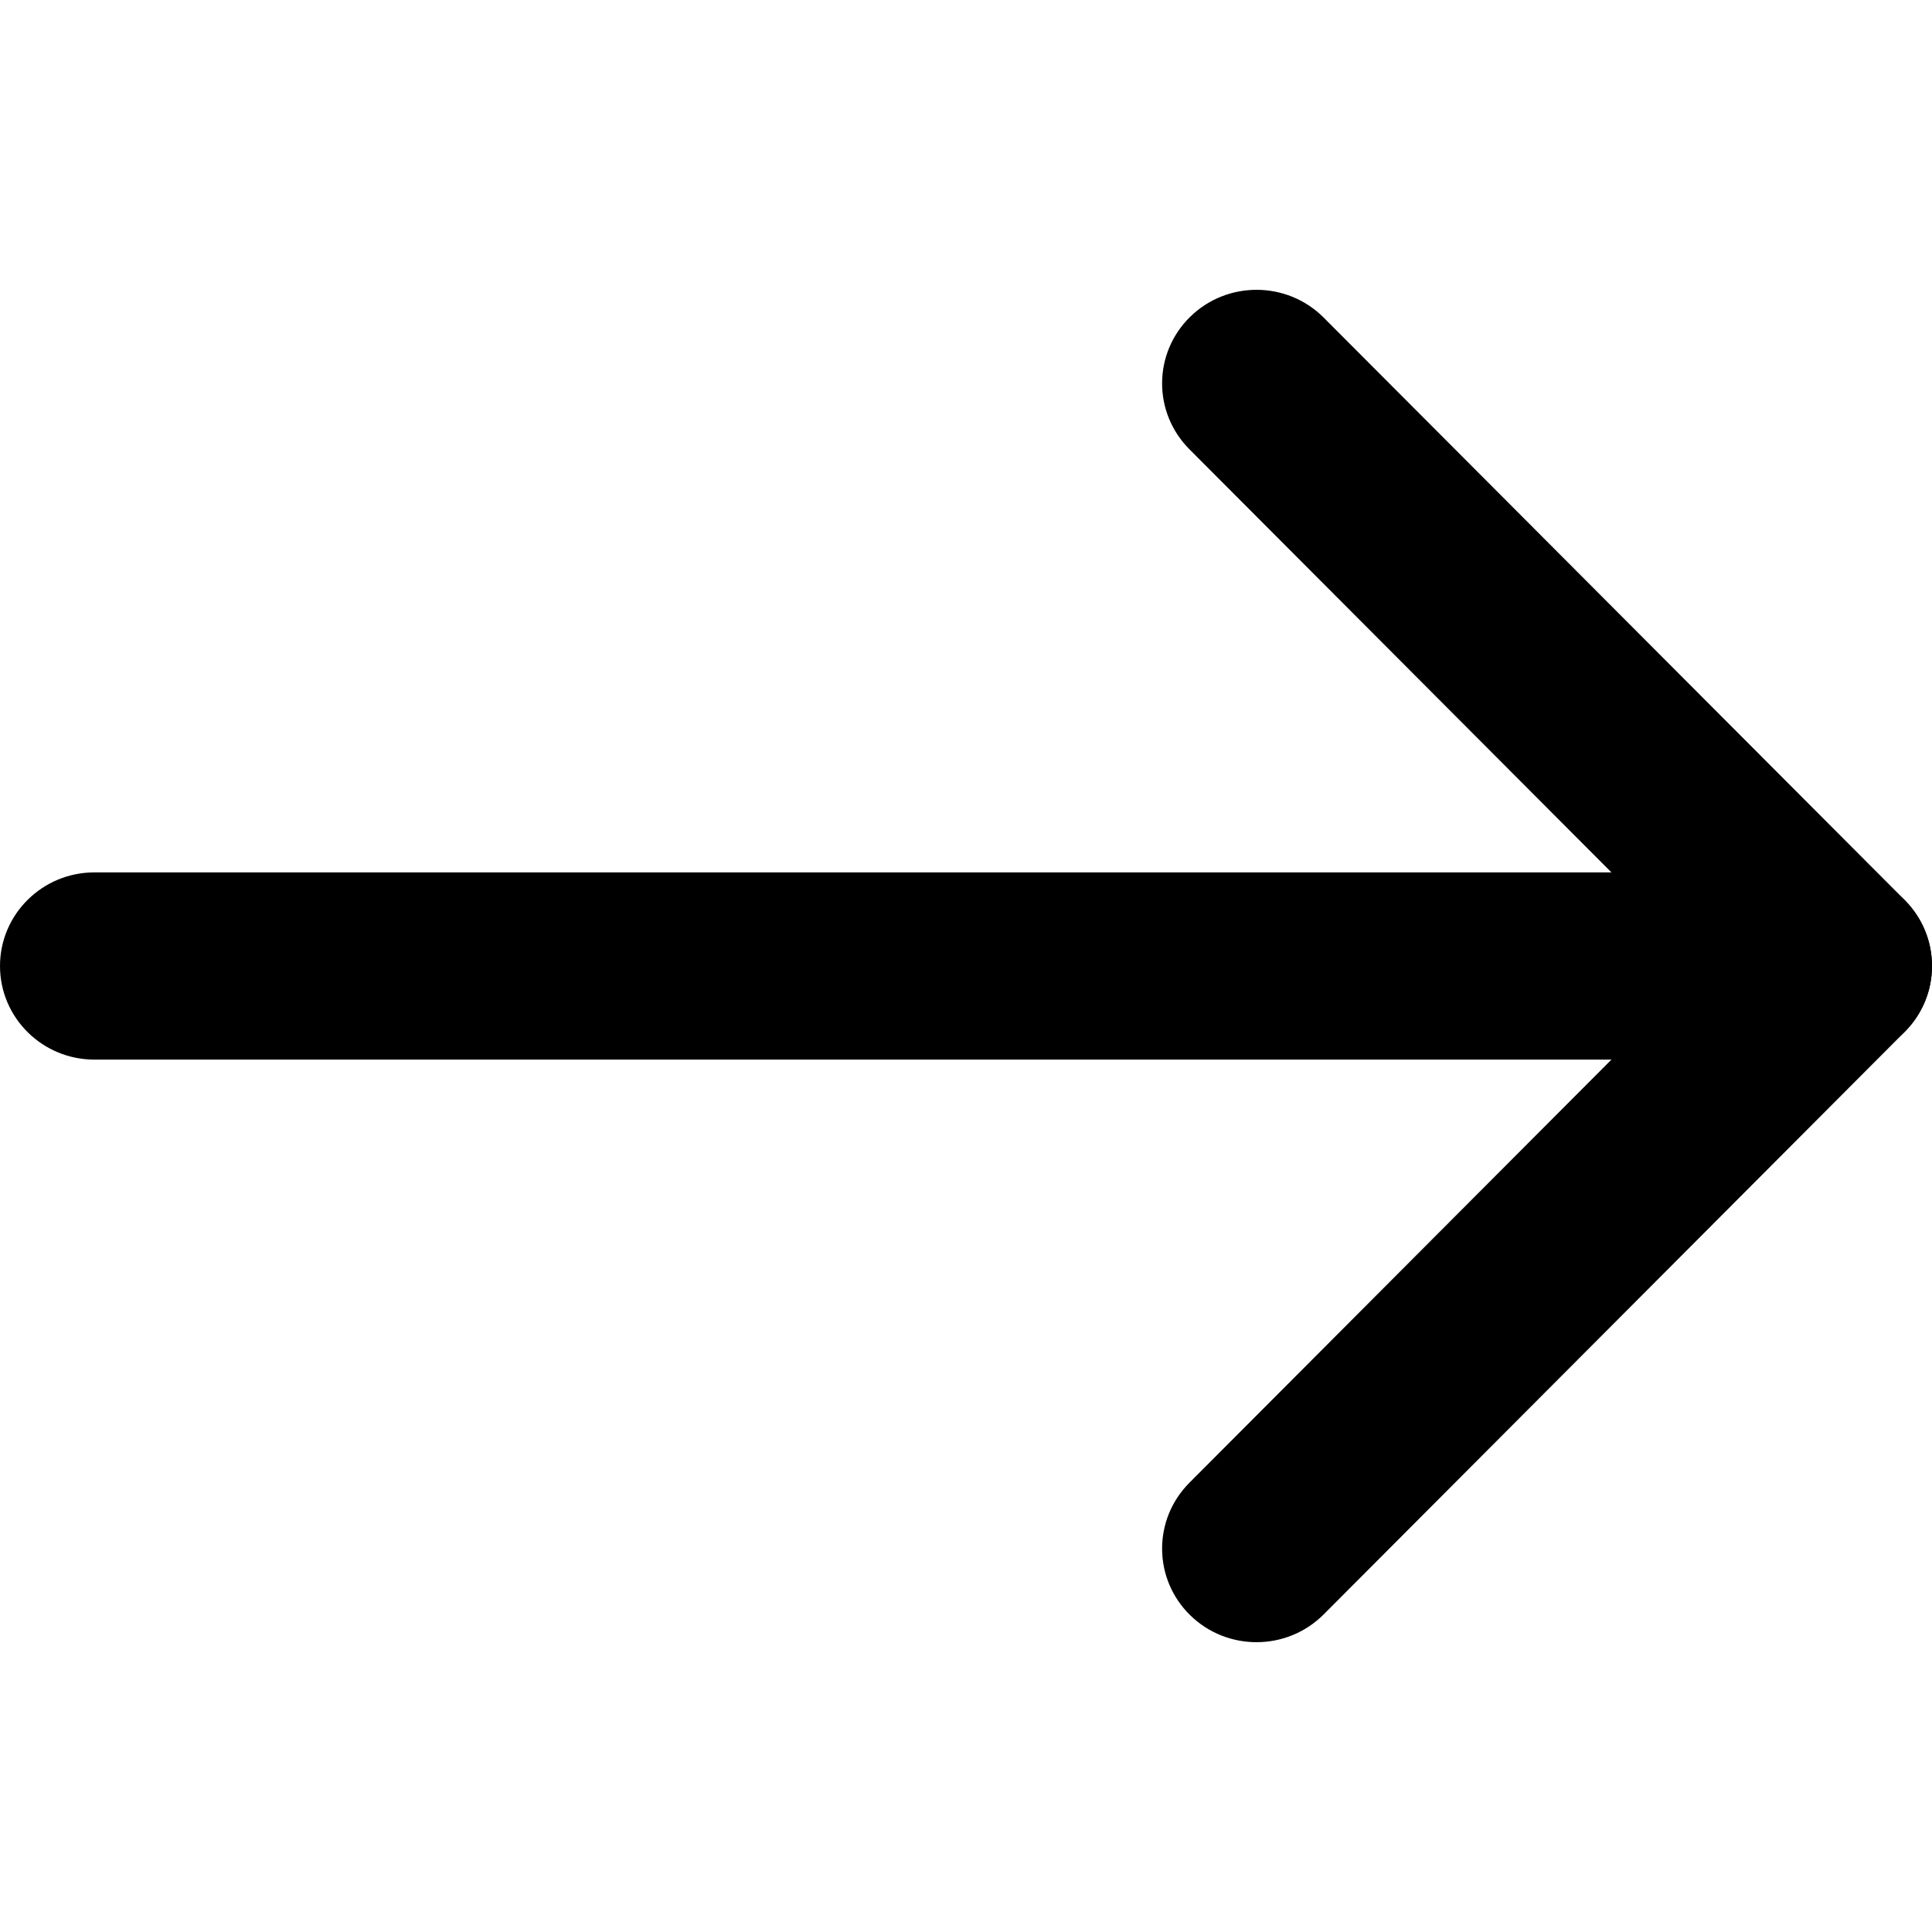
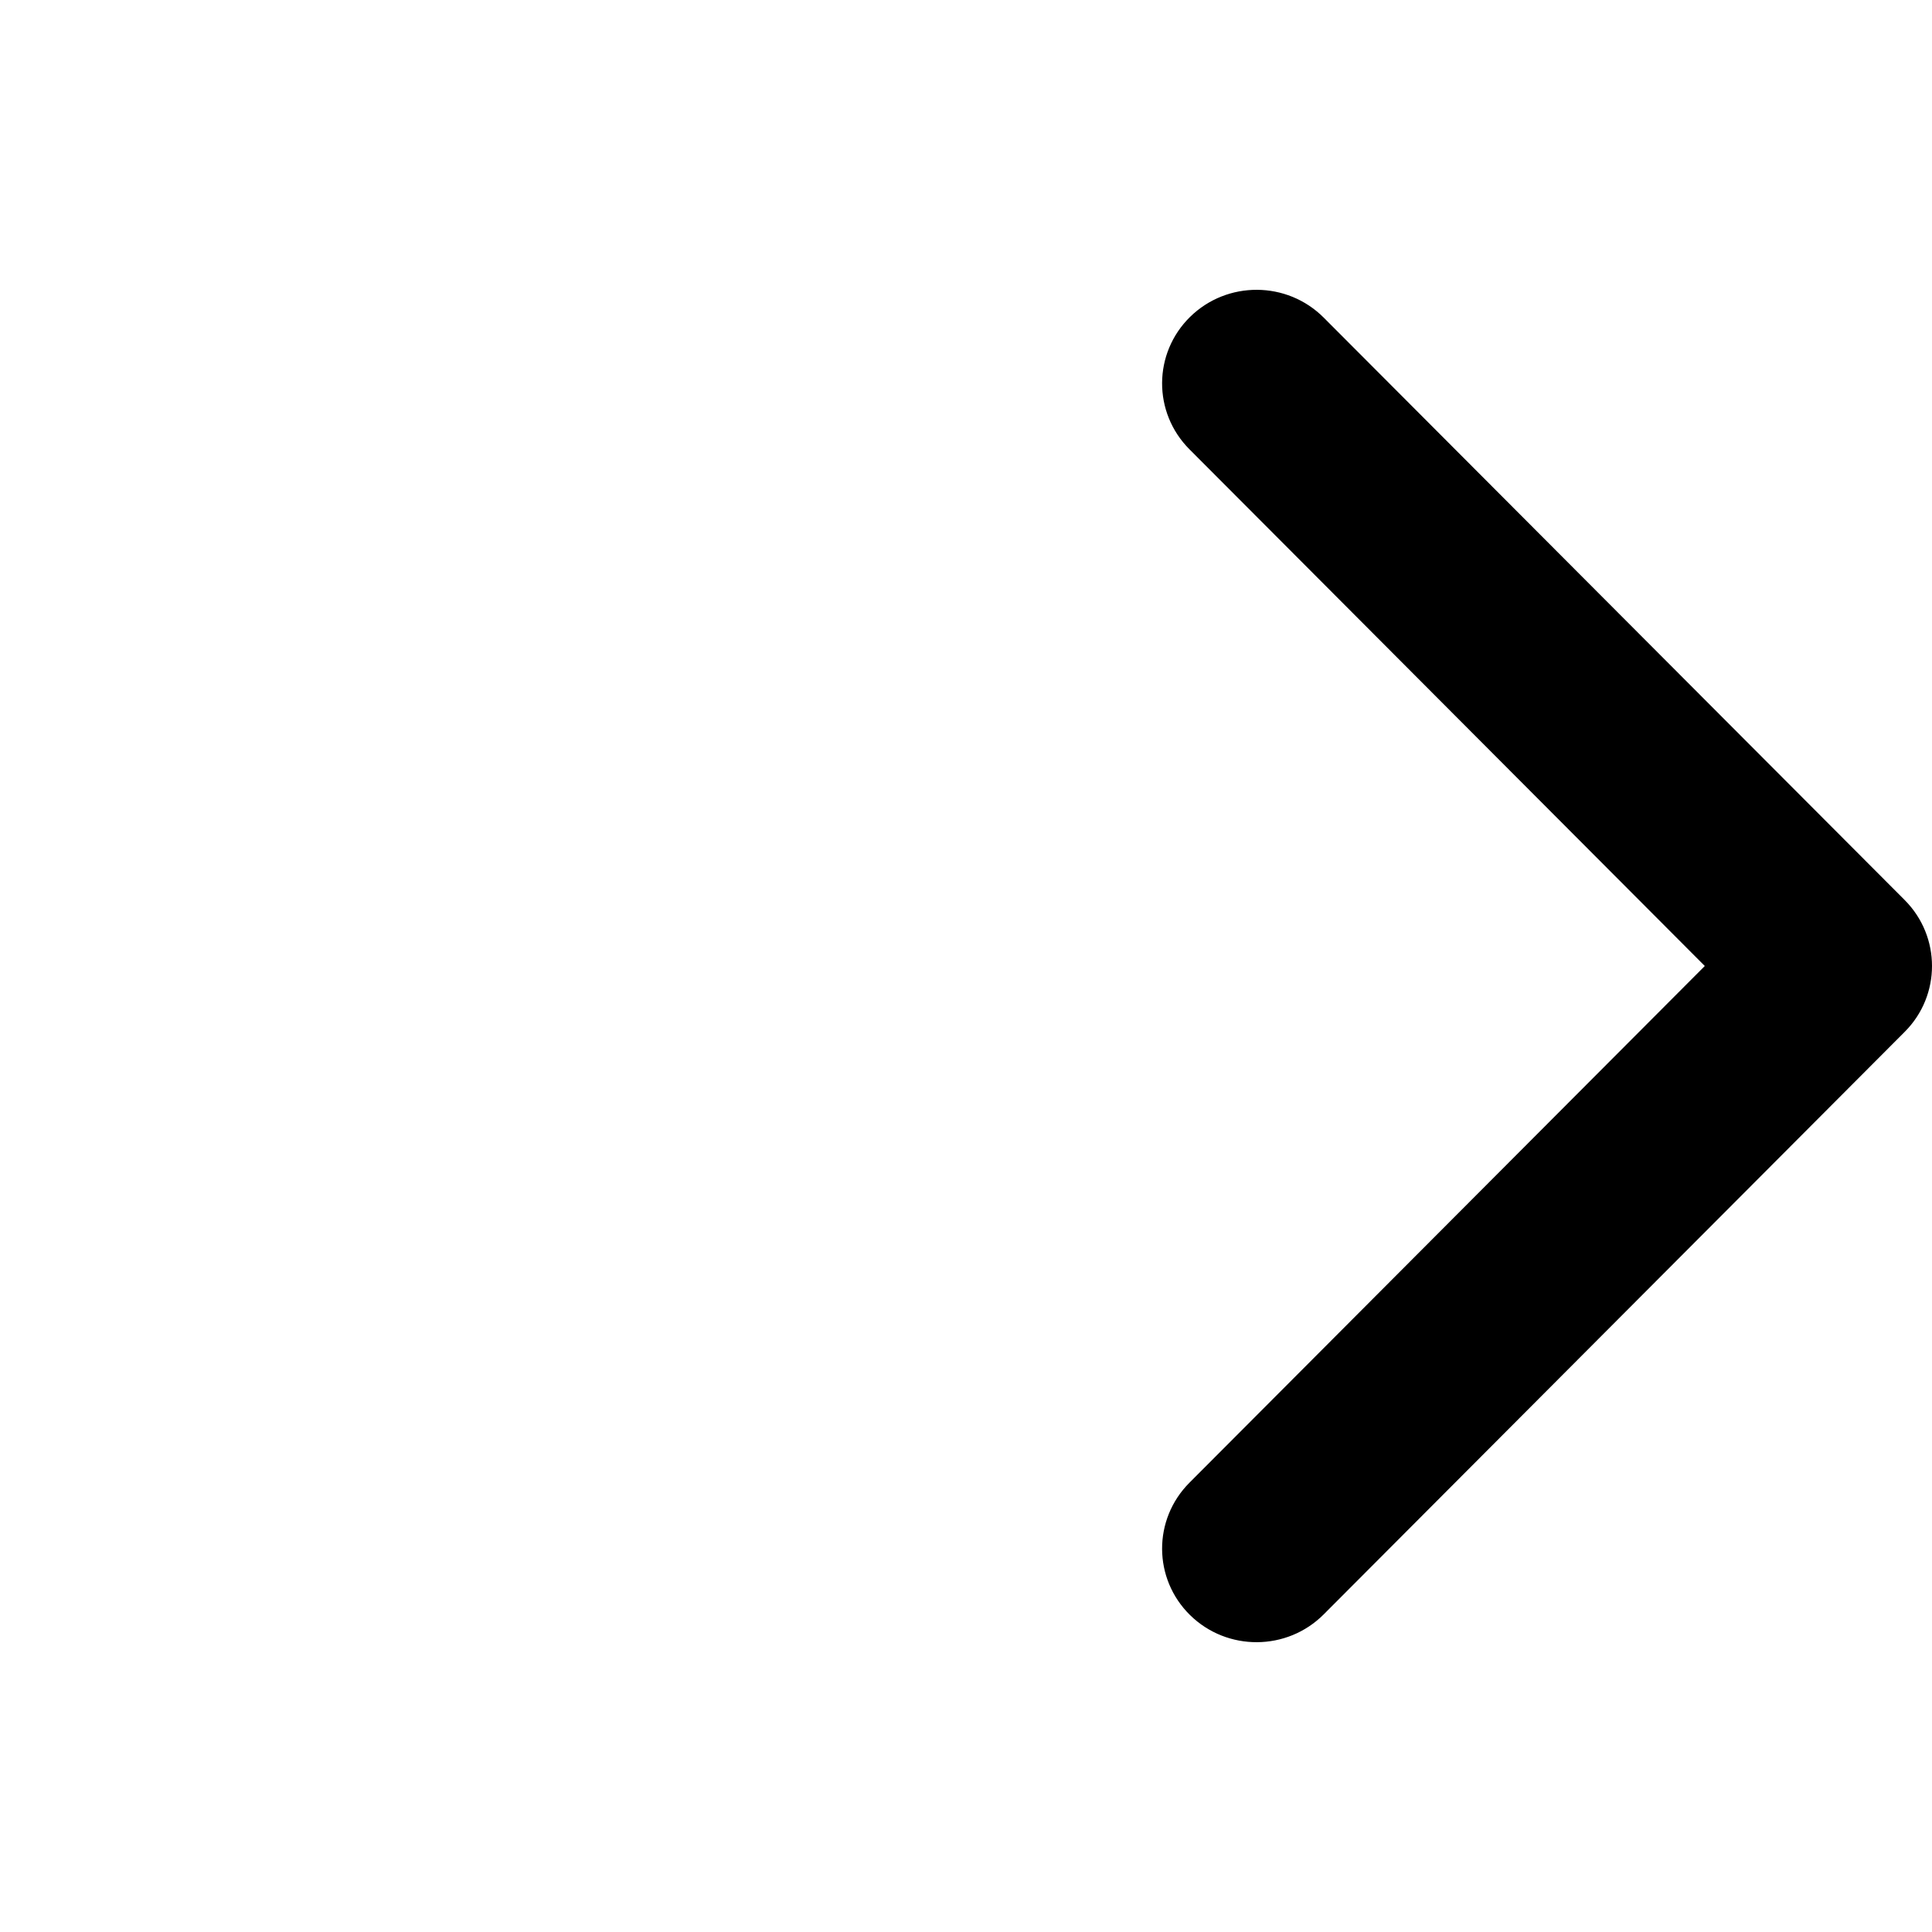
<svg xmlns="http://www.w3.org/2000/svg" width="20" height="20" viewBox="0 0 20 20" fill="none">
-   <path fill-rule="evenodd" clip-rule="evenodd" d="M0 10C0 9.465 0.438 9.031 0.977 9.031L19.023 9.031C19.562 9.031 20 9.465 20 10C20 10.535 19.562 10.969 19.023 10.969L0.977 10.969C0.438 10.969 0 10.535 0 10Z" fill="black" />
  <path fill-rule="evenodd" clip-rule="evenodd" d="M12.32 3.28C12.704 2.904 13.323 2.907 13.703 3.288L19.718 9.318C20.094 9.696 20.094 10.304 19.718 10.681L13.703 16.712C13.323 17.093 12.704 17.096 12.32 16.72C11.936 16.343 11.933 15.73 12.313 15.349L17.648 10L12.313 4.651C11.933 4.27 11.936 3.657 12.32 3.28Z" fill="black" />
</svg>